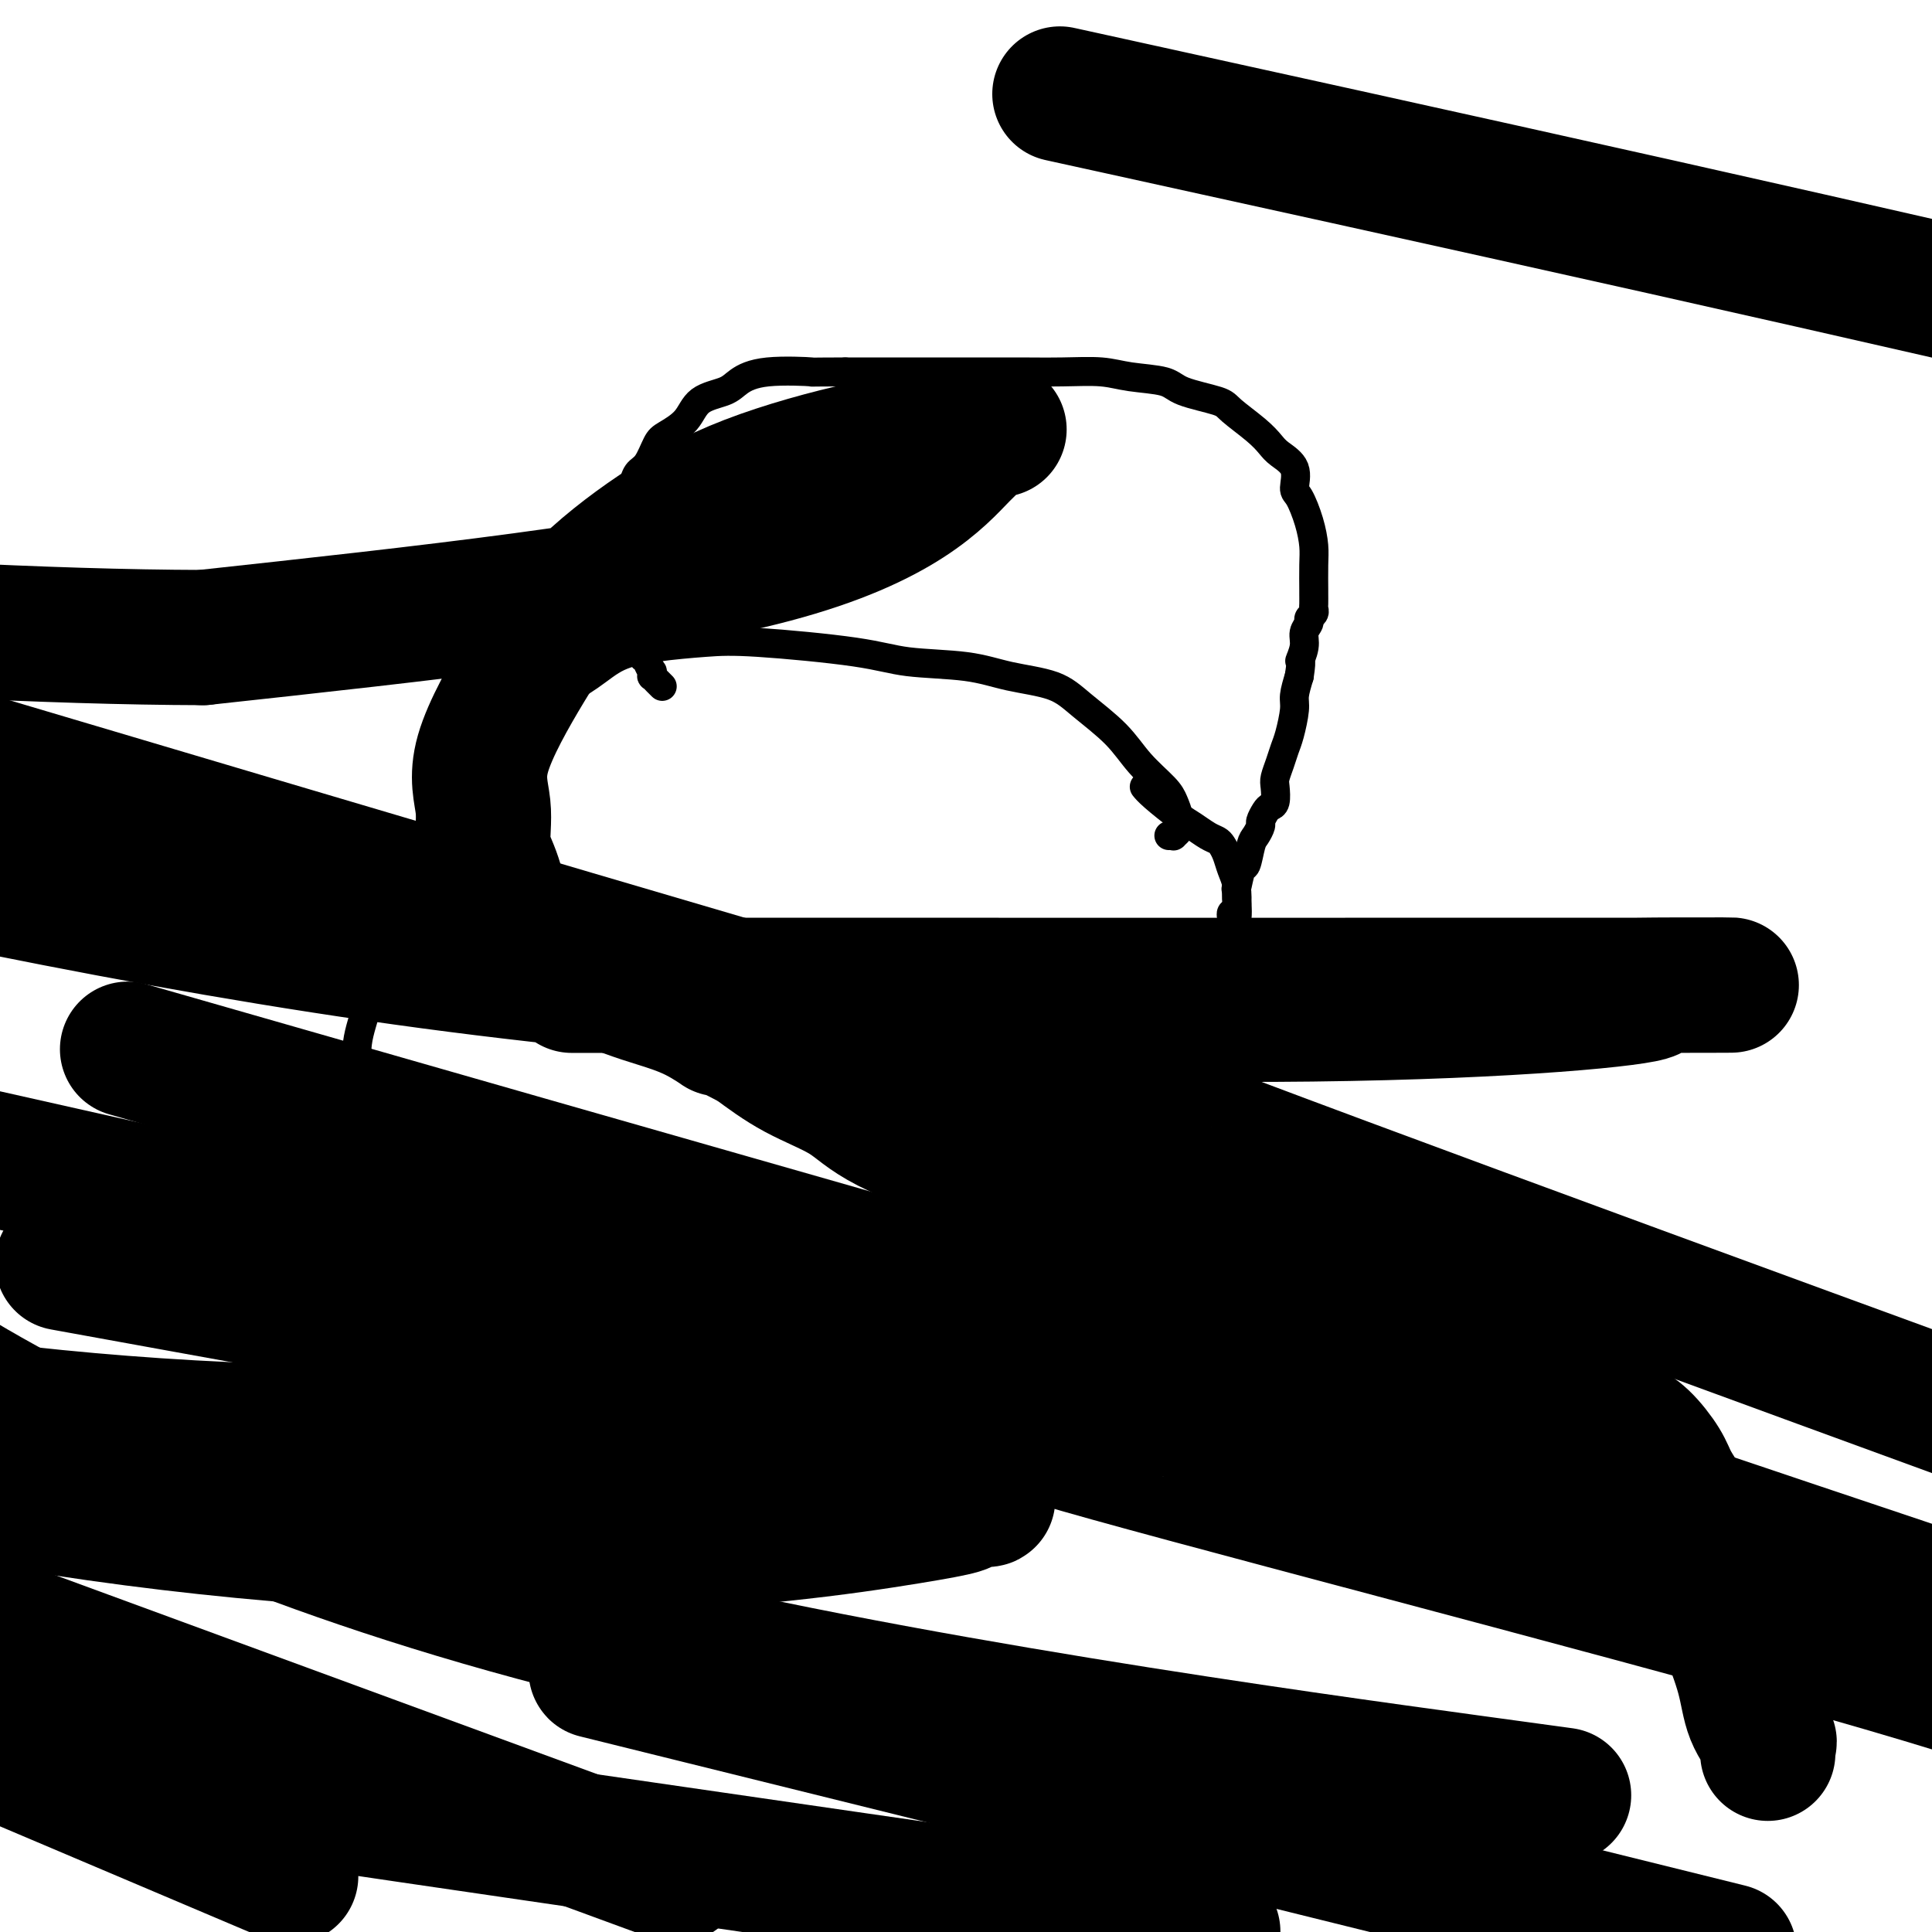
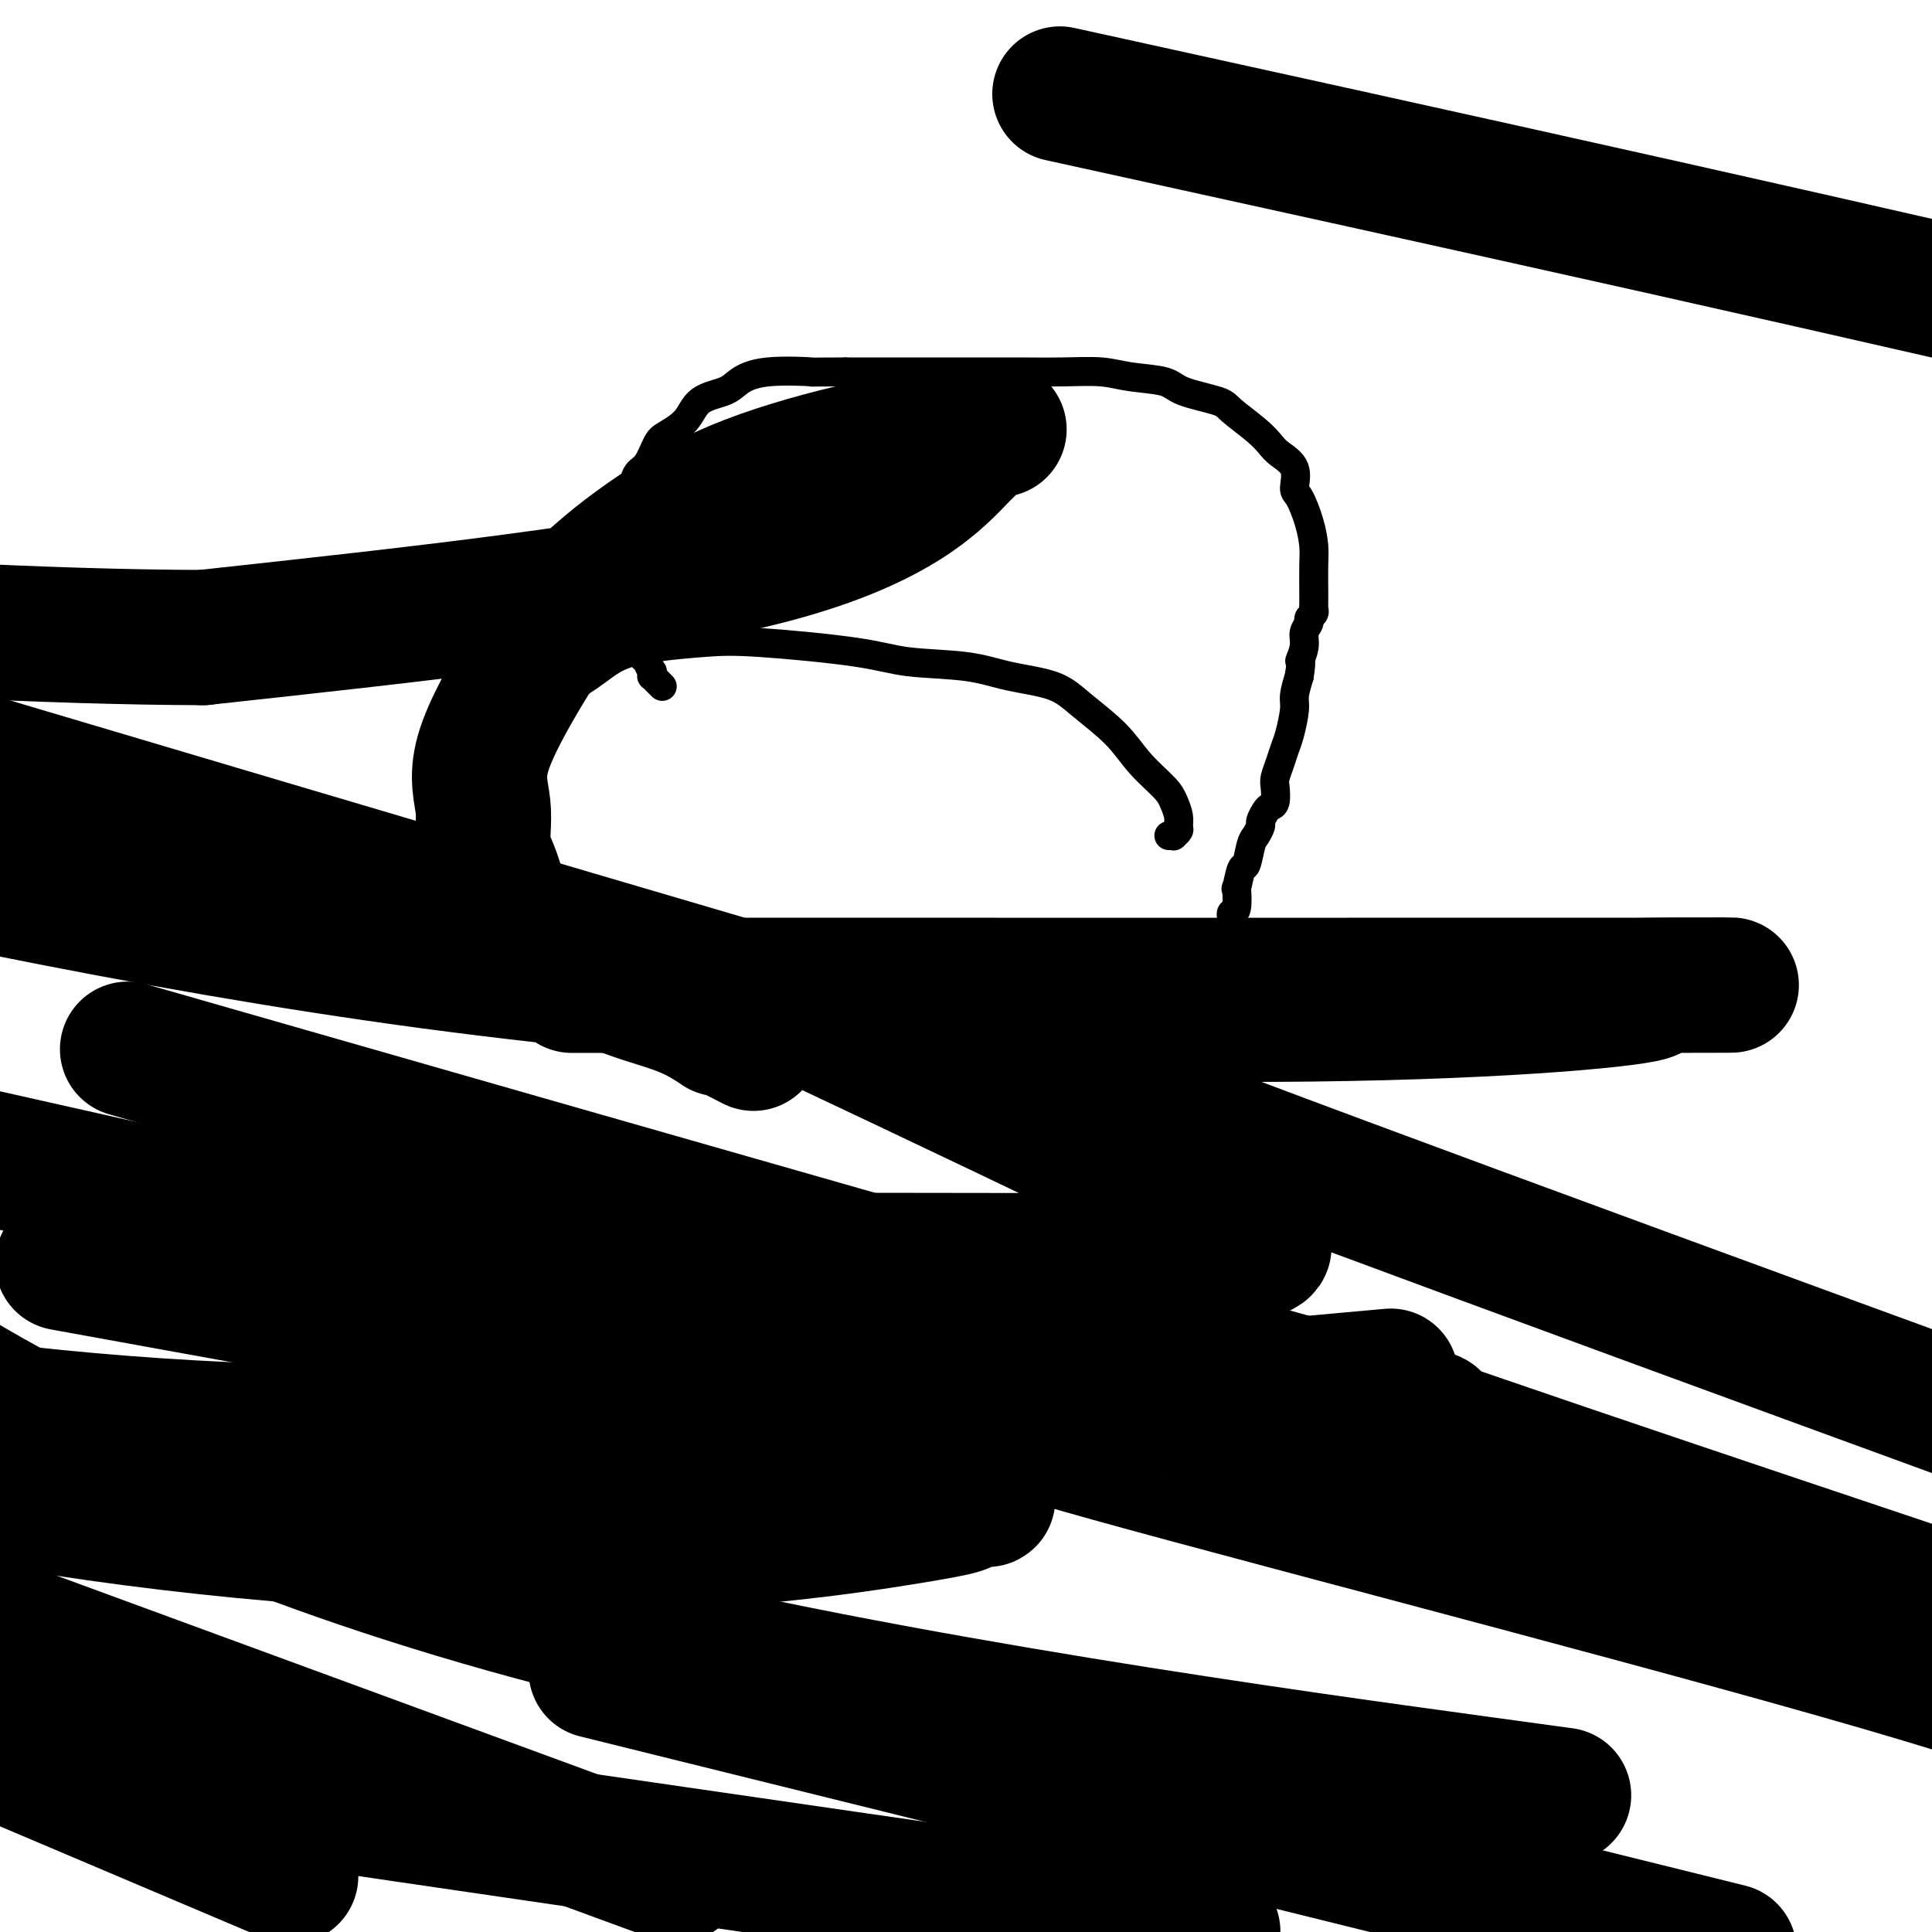
<svg xmlns="http://www.w3.org/2000/svg" viewBox="0 0 400 400" version="1.1">
  <g fill="none" stroke="#000000" stroke-width="6" stroke-linecap="round" stroke-linejoin="round">
    <path d="M242,173c0.453,-0.025 0.907,-0.050 1,0c0.093,0.050 -0.174,0.176 0,0c0.174,-0.176 0.789,-0.653 1,-1c0.211,-0.347 0.017,-0.562 0,-1c-0.017,-0.438 0.144,-1.098 0,-2c-0.144,-0.902 -0.593,-2.047 -1,-3c-0.407,-0.953 -0.772,-1.715 -2,-3c-1.228,-1.285 -3.320,-3.092 -5,-5c-1.680,-1.908 -2.950,-3.916 -5,-6c-2.050,-2.084 -4.882,-4.245 -7,-6c-2.118,-1.755 -3.522,-3.103 -6,-4c-2.478,-0.897 -6.029,-1.344 -9,-2c-2.971,-0.656 -5.360,-1.521 -9,-2c-3.640,-0.479 -8.529,-0.571 -12,-1c-3.471,-0.429 -5.523,-1.196 -11,-2c-5.477,-0.804 -14.380,-1.644 -20,-2c-5.620,-0.356 -7.958,-0.227 -11,0c-3.042,0.227 -6.787,0.552 -10,1c-3.213,0.448 -5.893,1.019 -8,2c-2.107,0.981 -3.642,2.373 -6,4c-2.358,1.627 -5.539,3.489 -8,5c-2.461,1.511 -4.202,2.670 -6,4c-1.798,1.330 -3.653,2.832 -6,5c-2.347,2.168 -5.186,5.004 -7,8c-1.814,2.996 -2.604,6.153 -4,9c-1.396,2.847 -3.399,5.385 -5,8c-1.601,2.615 -2.801,5.308 -4,8" />
-     <path d="M82,187c-4.199,7.665 -4.696,10.326 -5,13c-0.304,2.674 -0.414,5.361 -1,8c-0.586,2.639 -1.648,5.229 -2,8c-0.352,2.771 0.005,5.724 0,8c-0.005,2.276 -0.372,3.876 0,6c0.372,2.124 1.482,4.773 3,7c1.518,2.227 3.446,4.033 5,6c1.554,1.967 2.736,4.095 4,6c1.264,1.905 2.609,3.589 5,5c2.391,1.411 5.826,2.551 8,4c2.174,1.449 3.085,3.206 6,5c2.915,1.794 7.834,3.623 11,5c3.166,1.377 4.580,2.302 6,3c1.420,0.698 2.845,1.168 5,2c2.155,0.832 5.041,2.024 8,3c2.959,0.976 5.993,1.735 9,3c3.007,1.265 5.989,3.035 9,4c3.011,0.965 6.053,1.125 9,2c2.947,0.875 5.800,2.465 9,3c3.200,0.535 6.749,0.013 10,0c3.251,-0.013 6.205,0.481 9,0c2.795,-0.481 5.429,-1.937 8,-3c2.571,-1.063 5.077,-1.733 8,-4c2.923,-2.267 6.262,-6.133 9,-9c2.738,-2.867 4.875,-4.737 7,-7c2.125,-2.263 4.238,-4.919 6,-8c1.762,-3.081 3.174,-6.585 5,-10c1.826,-3.415 4.067,-6.740 6,-10c1.933,-3.260 3.559,-6.455 5,-10c1.441,-3.545 2.697,-7.442 4,-11c1.303,-3.558 2.651,-6.779 4,-10" />
-     <path d="M252,206c5.259,-10.873 3.406,-8.554 3,-9c-0.406,-0.446 0.634,-3.656 1,-6c0.366,-2.344 0.056,-3.822 0,-5c-0.056,-1.178 0.140,-2.056 0,-3c-0.140,-0.944 -0.617,-1.954 -1,-3c-0.383,-1.046 -0.672,-2.129 -1,-3c-0.328,-0.871 -0.693,-1.530 -1,-2c-0.307,-0.470 -0.554,-0.752 -1,-1c-0.446,-0.248 -1.090,-0.462 -2,-1c-0.910,-0.538 -2.086,-1.398 -3,-2c-0.914,-0.602 -1.564,-0.945 -3,-2c-1.436,-1.055 -3.656,-2.823 -5,-4c-1.344,-1.177 -1.813,-1.765 -2,-2c-0.187,-0.235 -0.094,-0.118 0,0" />
    <path d="M253,194c0.415,-0.002 0.829,-0.005 1,0c0.171,0.005 0.098,0.017 0,0c-0.098,-0.017 -0.223,-0.064 0,0c0.223,0.064 0.792,0.239 1,0c0.208,-0.239 0.055,-0.891 0,-1c-0.055,-0.109 -0.011,0.325 0,0c0.011,-0.325 -0.011,-1.410 0,-2c0.011,-0.590 0.055,-0.686 0,-1c-0.055,-0.314 -0.208,-0.845 0,-1c0.208,-0.155 0.777,0.067 1,-1c0.223,-1.067 0.101,-3.424 0,-4c-0.101,-0.576 -0.182,0.628 0,0c0.182,-0.628 0.627,-3.089 1,-4c0.373,-0.911 0.673,-0.270 1,-1c0.327,-0.730 0.679,-2.829 1,-4c0.321,-1.171 0.611,-1.413 1,-2c0.389,-0.587 0.879,-1.517 1,-2c0.121,-0.483 -0.125,-0.517 0,-1c0.125,-0.483 0.621,-1.413 1,-2c0.379,-0.587 0.640,-0.832 1,-1c0.360,-0.168 0.817,-0.261 1,-1c0.183,-0.739 0.090,-2.124 0,-3c-0.090,-0.876 -0.178,-1.242 0,-2c0.178,-0.758 0.621,-1.906 1,-3c0.379,-1.094 0.693,-2.133 1,-3c0.307,-0.867 0.608,-1.562 1,-3c0.392,-1.438 0.875,-3.618 1,-5c0.125,-1.382 -0.107,-1.966 0,-3c0.107,-1.034 0.554,-2.517 1,-4" />
    <path d="M269,140c0.708,-4.561 -0.022,-2.962 0,-3c0.022,-0.038 0.794,-1.712 1,-3c0.206,-1.288 -0.155,-2.191 0,-3c0.155,-0.809 0.826,-1.525 1,-2c0.174,-0.475 -0.150,-0.709 0,-1c0.150,-0.291 0.772,-0.638 1,-1c0.228,-0.362 0.061,-0.740 0,-1c-0.061,-0.260 -0.016,-0.403 0,-1c0.016,-0.597 0.002,-1.649 0,-2c-0.002,-0.351 0.007,-0.003 0,-1c-0.007,-0.997 -0.031,-3.339 0,-5c0.031,-1.661 0.116,-2.639 0,-4c-0.116,-1.361 -0.433,-3.103 -1,-5c-0.567,-1.897 -1.383,-3.950 -2,-5c-0.617,-1.050 -1.033,-1.098 -1,-2c0.033,-0.902 0.517,-2.658 0,-4c-0.517,-1.342 -2.035,-2.271 -3,-3c-0.965,-0.729 -1.379,-1.259 -2,-2c-0.621,-0.741 -1.450,-1.694 -3,-3c-1.550,-1.306 -3.821,-2.966 -5,-4c-1.179,-1.034 -1.267,-1.444 -3,-2c-1.733,-0.556 -5.110,-1.259 -7,-2c-1.890,-0.741 -2.291,-1.519 -4,-2c-1.709,-0.481 -4.725,-0.665 -7,-1c-2.275,-0.335 -3.809,-0.822 -6,-1c-2.191,-0.178 -5.038,-0.048 -8,0c-2.962,0.048 -6.040,0.013 -9,0c-2.960,-0.013 -5.804,-0.003 -9,0c-3.196,0.003 -6.745,0.001 -10,0c-3.255,-0.001 -6.216,-0.000 -9,0c-2.784,0.000 -5.392,0.000 -8,0" />
    <path d="M175,77c-9.328,0.025 -6.148,0.088 -7,0c-0.852,-0.088 -5.735,-0.327 -9,0c-3.265,0.327 -4.913,1.218 -6,2c-1.087,0.782 -1.614,1.453 -3,2c-1.386,0.547 -3.631,0.969 -5,2c-1.369,1.031 -1.862,2.670 -3,4c-1.138,1.330 -2.921,2.351 -4,3c-1.079,0.649 -1.454,0.927 -2,2c-0.546,1.073 -1.263,2.943 -2,4c-0.737,1.057 -1.494,1.302 -2,2c-0.506,0.698 -0.762,1.849 -1,3c-0.238,1.151 -0.460,2.302 -1,3c-0.540,0.698 -1.399,0.944 -2,2c-0.601,1.056 -0.946,2.923 -1,4c-0.054,1.077 0.182,1.364 0,2c-0.182,0.636 -0.781,1.621 -1,2c-0.219,0.379 -0.059,0.153 0,0c0.059,-0.153 0.016,-0.234 0,0c-0.016,0.234 -0.004,0.781 0,1c0.004,0.219 0.001,0.110 0,0c-0.001,-0.110 -0.000,-0.222 0,0c0.000,0.222 0.000,0.778 0,1c-0.000,0.222 -0.000,0.111 0,0c0.000,-0.111 0.000,-0.222 0,0c-0.000,0.222 -0.000,0.778 0,1c0.000,0.222 0.000,0.111 0,0" />
    <path d="M127,118c0.033,0.055 0.066,0.109 0,0c-0.066,-0.109 -0.230,-0.382 0,0c0.230,0.382 0.854,1.420 1,2c0.146,0.580 -0.185,0.704 0,1c0.185,0.296 0.886,0.766 1,1c0.114,0.234 -0.358,0.233 0,1c0.358,0.767 1.545,2.303 2,3c0.455,0.697 0.179,0.557 0,1c-0.179,0.443 -0.259,1.471 0,2c0.259,0.529 0.858,0.558 1,1c0.142,0.442 -0.172,1.295 0,2c0.172,0.705 0.830,1.262 1,2c0.170,0.738 -0.147,1.655 0,2c0.147,0.345 0.757,0.116 1,0c0.243,-0.116 0.118,-0.118 0,0c-0.118,0.118 -0.229,0.356 0,1c0.229,0.644 0.797,1.693 1,2c0.203,0.307 0.041,-0.128 0,0c-0.041,0.128 0.041,0.818 0,1c-0.041,0.182 -0.203,-0.144 0,0c0.203,0.144 0.773,0.757 1,1c0.227,0.243 0.112,0.117 0,0c-0.112,-0.117 -0.223,-0.224 0,0c0.223,0.224 0.778,0.778 1,1c0.222,0.222 0.111,0.111 0,0" />
  </g>
  <g fill="none" stroke="#000000" stroke-width="28" stroke-linecap="round" stroke-linejoin="round">
-     <path d="M366,363c-0.006,-0.452 -0.012,-0.905 0,-1c0.012,-0.095 0.041,0.167 0,0c-0.041,-0.167 -0.152,-0.764 0,-1c0.152,-0.236 0.566,-0.112 0,-1c-0.566,-0.888 -2.111,-2.787 -3,-5c-0.889,-2.213 -1.123,-4.741 -2,-8c-0.877,-3.259 -2.399,-7.250 -4,-11c-1.601,-3.750 -3.281,-7.261 -4,-10c-0.719,-2.739 -0.478,-4.708 -1,-7c-0.522,-2.292 -1.809,-4.906 -3,-7c-1.191,-2.094 -2.288,-3.667 -3,-5c-0.712,-1.333 -1.038,-2.425 -2,-4c-0.962,-1.575 -2.558,-3.633 -4,-5c-1.442,-1.367 -2.728,-2.045 -4,-3c-1.272,-0.955 -2.529,-2.189 -5,-4c-2.471,-1.811 -6.155,-4.199 -9,-6c-2.845,-1.801 -4.851,-3.015 -7,-4c-2.149,-0.985 -4.442,-1.743 -7,-3c-2.558,-1.257 -5.381,-3.014 -8,-4c-2.619,-0.986 -5.035,-1.200 -8,-2c-2.965,-0.800 -6.479,-2.186 -10,-3c-3.521,-0.814 -7.050,-1.055 -11,-2c-3.950,-0.945 -8.319,-2.595 -13,-4c-4.681,-1.405 -9.672,-2.566 -14,-4c-4.328,-1.434 -7.994,-3.142 -13,-5c-5.006,-1.858 -11.354,-3.867 -16,-6c-4.646,-2.133 -7.590,-4.389 -13,-7c-5.410,-2.611 -13.285,-5.576 -18,-8c-4.715,-2.424 -6.269,-4.306 -9,-6c-2.731,-1.694 -6.637,-3.198 -10,-5c-3.363,-1.802 -6.181,-3.901 -9,-6" />
    <path d="M156,216c-10.521,-5.491 -7.325,-3.218 -7,-3c0.325,0.218 -2.223,-1.618 -5,-3c-2.777,-1.382 -5.785,-2.310 -8,-3c-2.215,-0.690 -3.637,-1.141 -6,-2c-2.363,-0.859 -5.666,-2.125 -8,-3c-2.334,-0.875 -3.700,-1.359 -5,-2c-1.300,-0.641 -2.534,-1.439 -4,-2c-1.466,-0.561 -3.164,-0.886 -4,-1c-0.836,-0.114 -0.812,-0.016 -1,0c-0.188,0.016 -0.589,-0.051 -1,0c-0.411,0.051 -0.832,0.218 -1,0c-0.168,-0.218 -0.082,-0.823 0,-1c0.082,-0.177 0.160,0.074 0,0c-0.160,-0.074 -0.559,-0.474 -1,-1c-0.441,-0.526 -0.925,-1.180 -1,-2c-0.075,-0.820 0.260,-1.808 0,-4c-0.260,-2.192 -1.115,-5.588 -2,-8c-0.885,-2.412 -1.799,-3.840 -2,-6c-0.201,-2.160 0.311,-5.053 0,-8c-0.311,-2.947 -1.444,-5.948 0,-11c1.444,-5.052 5.466,-12.154 9,-18c3.534,-5.846 6.581,-10.434 11,-15c4.419,-4.566 10.211,-9.108 16,-13c5.789,-3.892 11.575,-7.134 19,-10c7.425,-2.866 16.490,-5.355 24,-7c7.510,-1.645 13.465,-2.446 18,-3c4.535,-0.554 7.649,-0.861 9,-1c1.351,-0.139 0.939,-0.109 0,0c-0.939,0.109 -2.407,0.299 -7,5c-4.593,4.701 -12.312,13.915 -39,21c-26.688,7.085 -72.344,12.043 -118,17" />
    <path d="M42,132c-63.833,-0.167 -164.417,-9.083 -265,-18" />
    <path d="M231,22c-10.022,-2.200 -20.044,-4.400 0,0c20.044,4.400 70.156,15.400 113,25c42.844,9.600 78.422,17.800 114,26" />
    <path d="M265,287c19.889,-1.800 39.778,-3.600 0,0c-39.778,3.600 -139.222,12.600 -218,9c-78.778,-3.600 -136.889,-19.800 -195,-36" />
    <path d="M144,204c-22.202,-0.005 -44.403,-0.010 0,0c44.403,0.010 155.412,0.036 195,0c39.588,-0.036 7.757,-0.134 0,0c-7.757,0.134 8.560,0.500 1,2c-7.560,1.500 -38.997,4.135 -85,4c-46.003,-0.135 -106.572,-3.038 -166,-11c-59.428,-7.962 -117.714,-20.981 -176,-34" />
    <path d="M0,159c-26.780,-7.958 -53.560,-15.917 0,0c53.560,15.917 187.458,55.708 225,66c37.542,10.292 -21.274,-8.917 0,0c21.274,8.917 122.637,45.958 224,83" />
    <path d="M199,285c18.917,4.250 37.833,8.500 0,0c-37.833,-8.500 -132.417,-29.750 -227,-51" />
    <path d="M57,226c-26.518,-7.601 -53.036,-15.202 0,0c53.036,15.202 185.625,53.208 225,64c39.375,10.792 -14.464,-5.631 0,0c14.464,5.631 97.232,33.315 180,61" />
    <path d="M224,396c23.489,3.378 46.978,6.756 0,0c-46.978,-6.756 -164.422,-23.644 -225,-33c-60.578,-9.356 -64.289,-11.178 -68,-13" />
    <path d="M45,382c13.167,5.583 26.333,11.167 0,0c-26.333,-11.167 -92.167,-39.083 -158,-67" />
    <path d="M144,351c-17.833,-4.417 -35.667,-8.833 0,0c35.667,8.833 124.833,30.917 214,53" />
    <path d="M123,382c14.750,5.417 29.500,10.833 0,0c-29.500,-10.833 -103.250,-37.917 -177,-65" />
    <path d="M77,287c-12.416,-2.180 -24.833,-4.359 0,0c24.833,4.359 86.915,15.257 112,20c25.085,4.743 13.172,3.332 9,3c-4.172,-0.332 -0.604,0.417 1,1c1.604,0.583 1.244,1.002 -11,3c-12.244,1.998 -36.373,5.576 -69,6c-32.627,0.424 -73.750,-2.308 -114,-9c-40.250,-6.692 -79.625,-17.346 -119,-28" />
    <path d="M38,266c-21.671,-3.933 -43.343,-7.866 0,0c43.343,7.866 151.700,27.531 181,32c29.300,4.469 -20.458,-6.258 0,0c20.458,6.258 111.131,29.502 162,44c50.869,14.498 61.935,20.249 73,26" />
    <path d="M304,369c17.101,2.339 34.202,4.679 0,0c-34.202,-4.679 -119.708,-16.375 -182,-32c-62.292,-15.625 -101.369,-35.179 -121,-46c-19.631,-10.821 -19.815,-12.911 -20,-15" />
    <path d="M94,261c-12.537,0.011 -25.073,0.022 0,0c25.073,-0.022 87.756,-0.077 117,0c29.244,0.077 25.047,0.287 29,0c3.953,-0.287 16.054,-1.071 20,-2c3.946,-0.929 -0.262,-2.001 0,-2c0.262,0.001 4.994,1.077 -13,-8c-17.994,-9.077 -58.712,-28.308 -75,-36c-16.288,-7.692 -8.144,-3.846 0,0" />
  </g>
</svg>